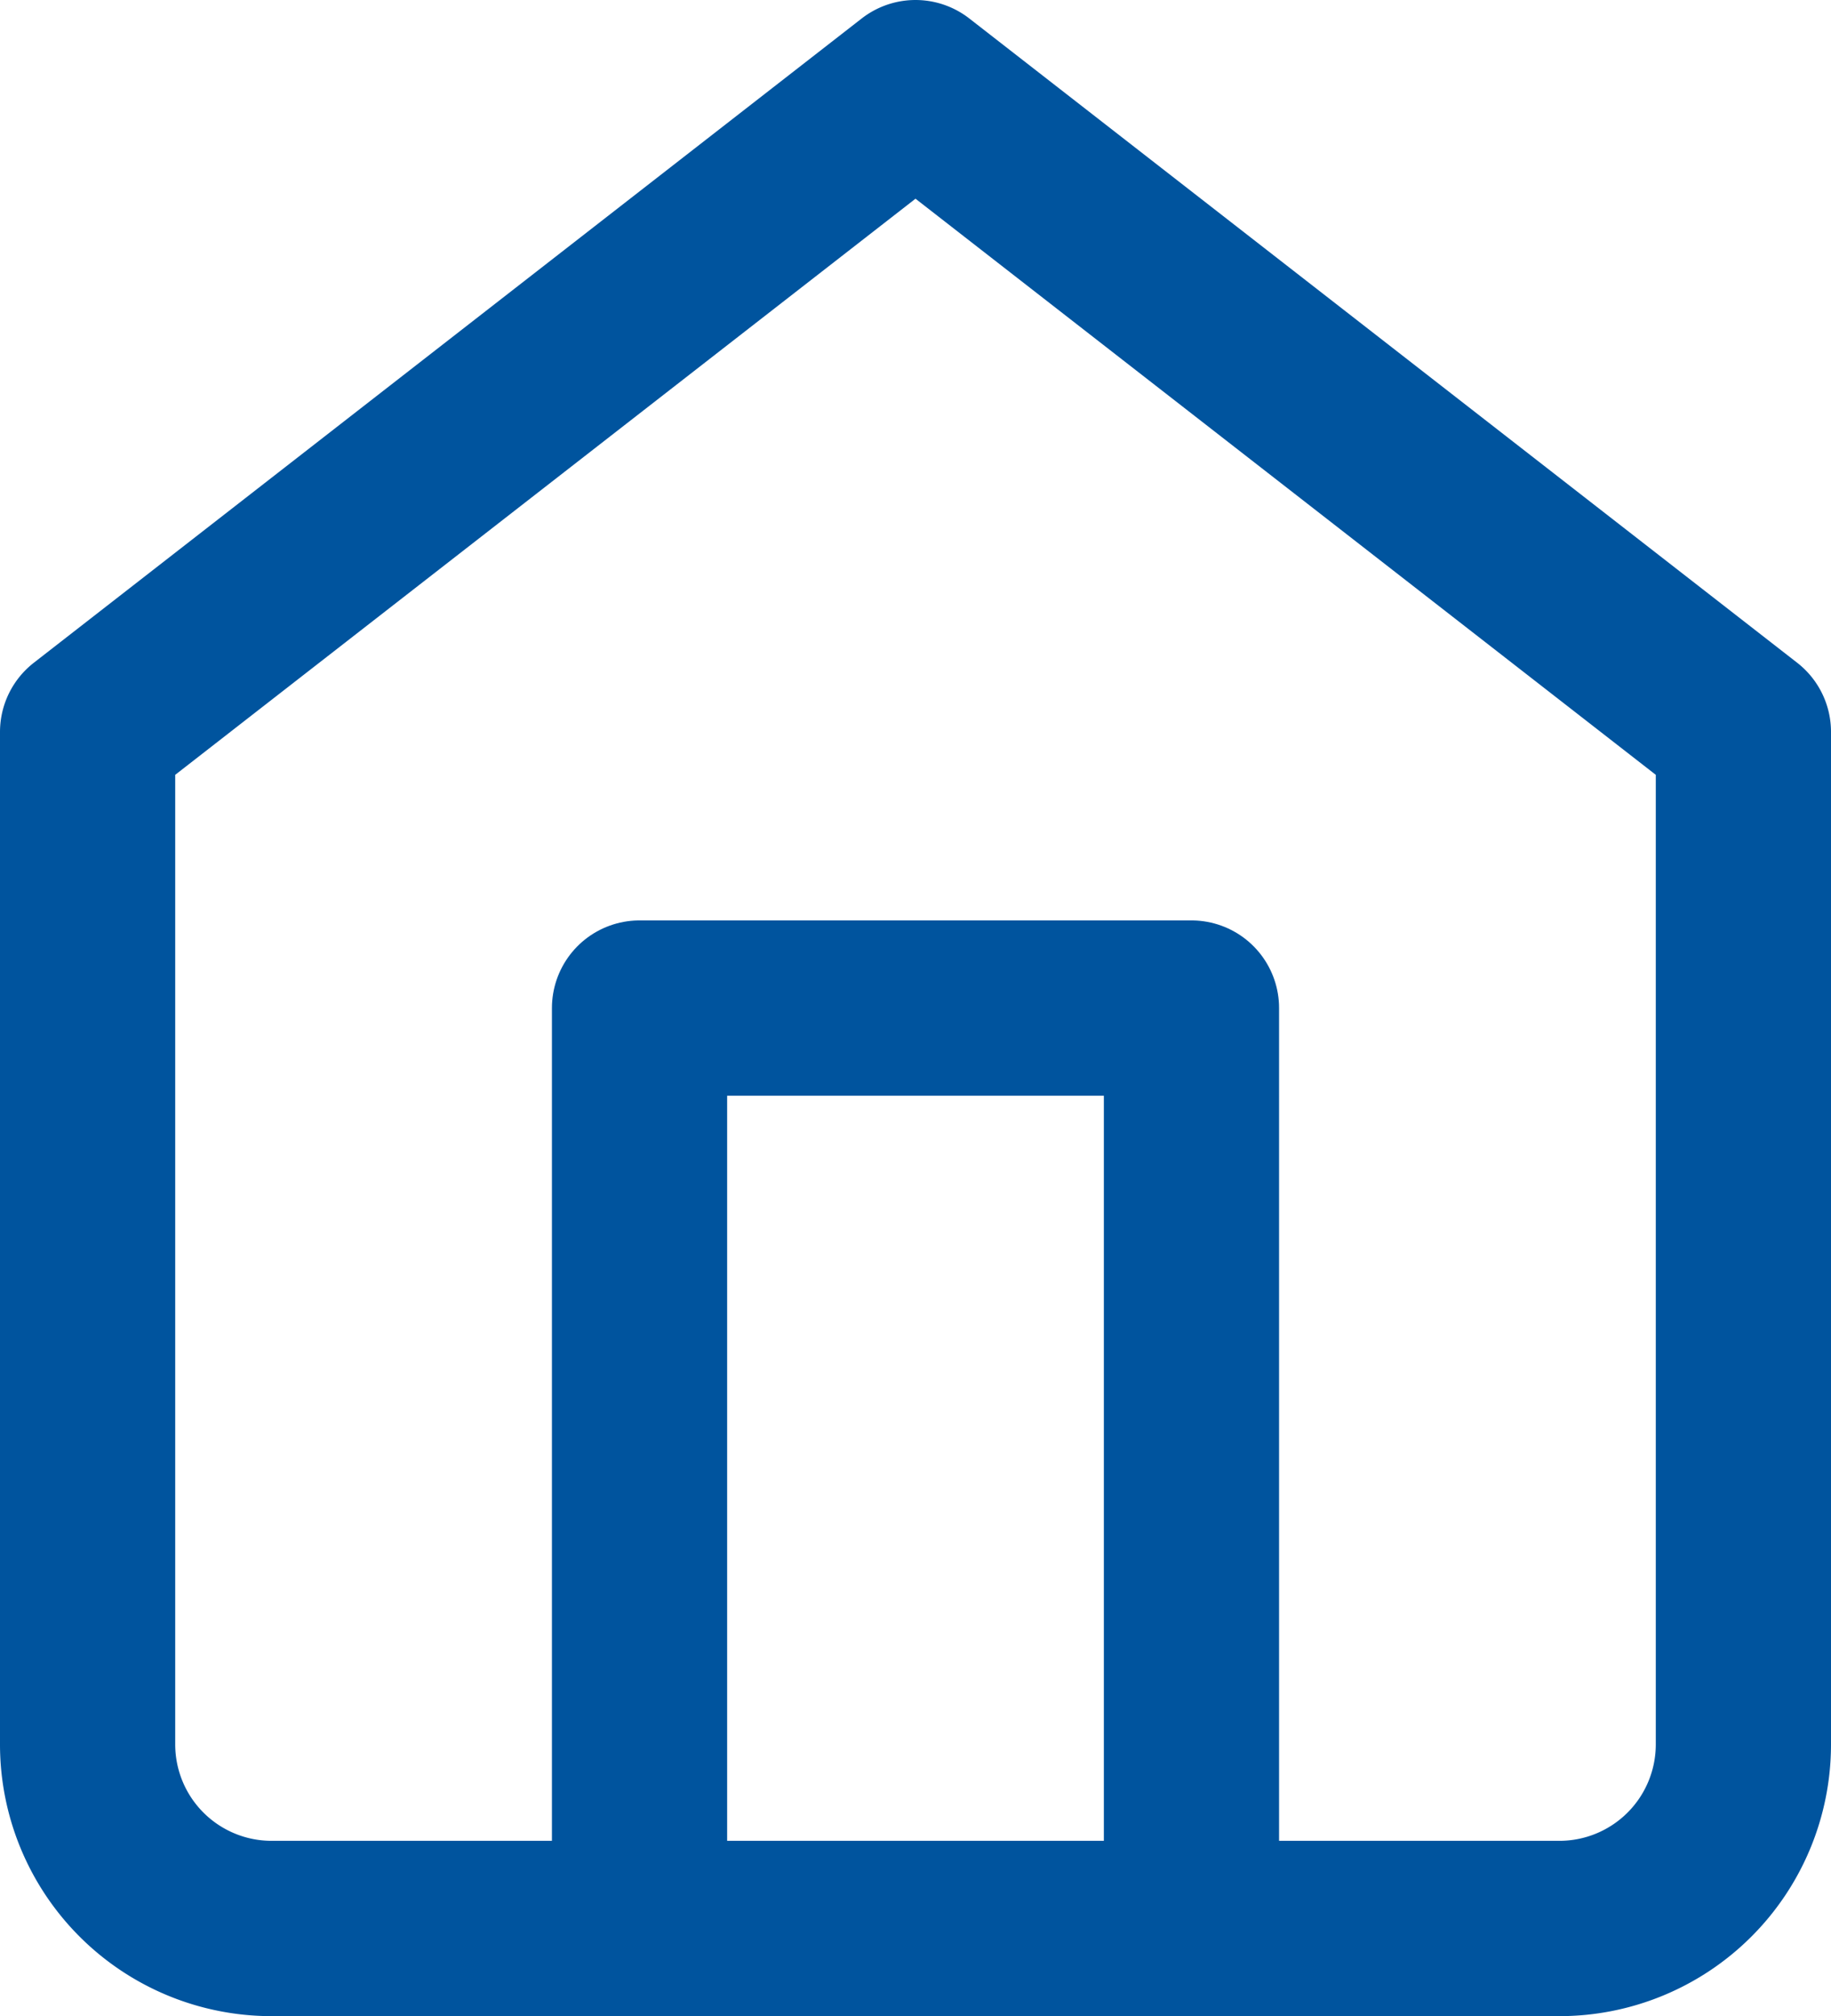
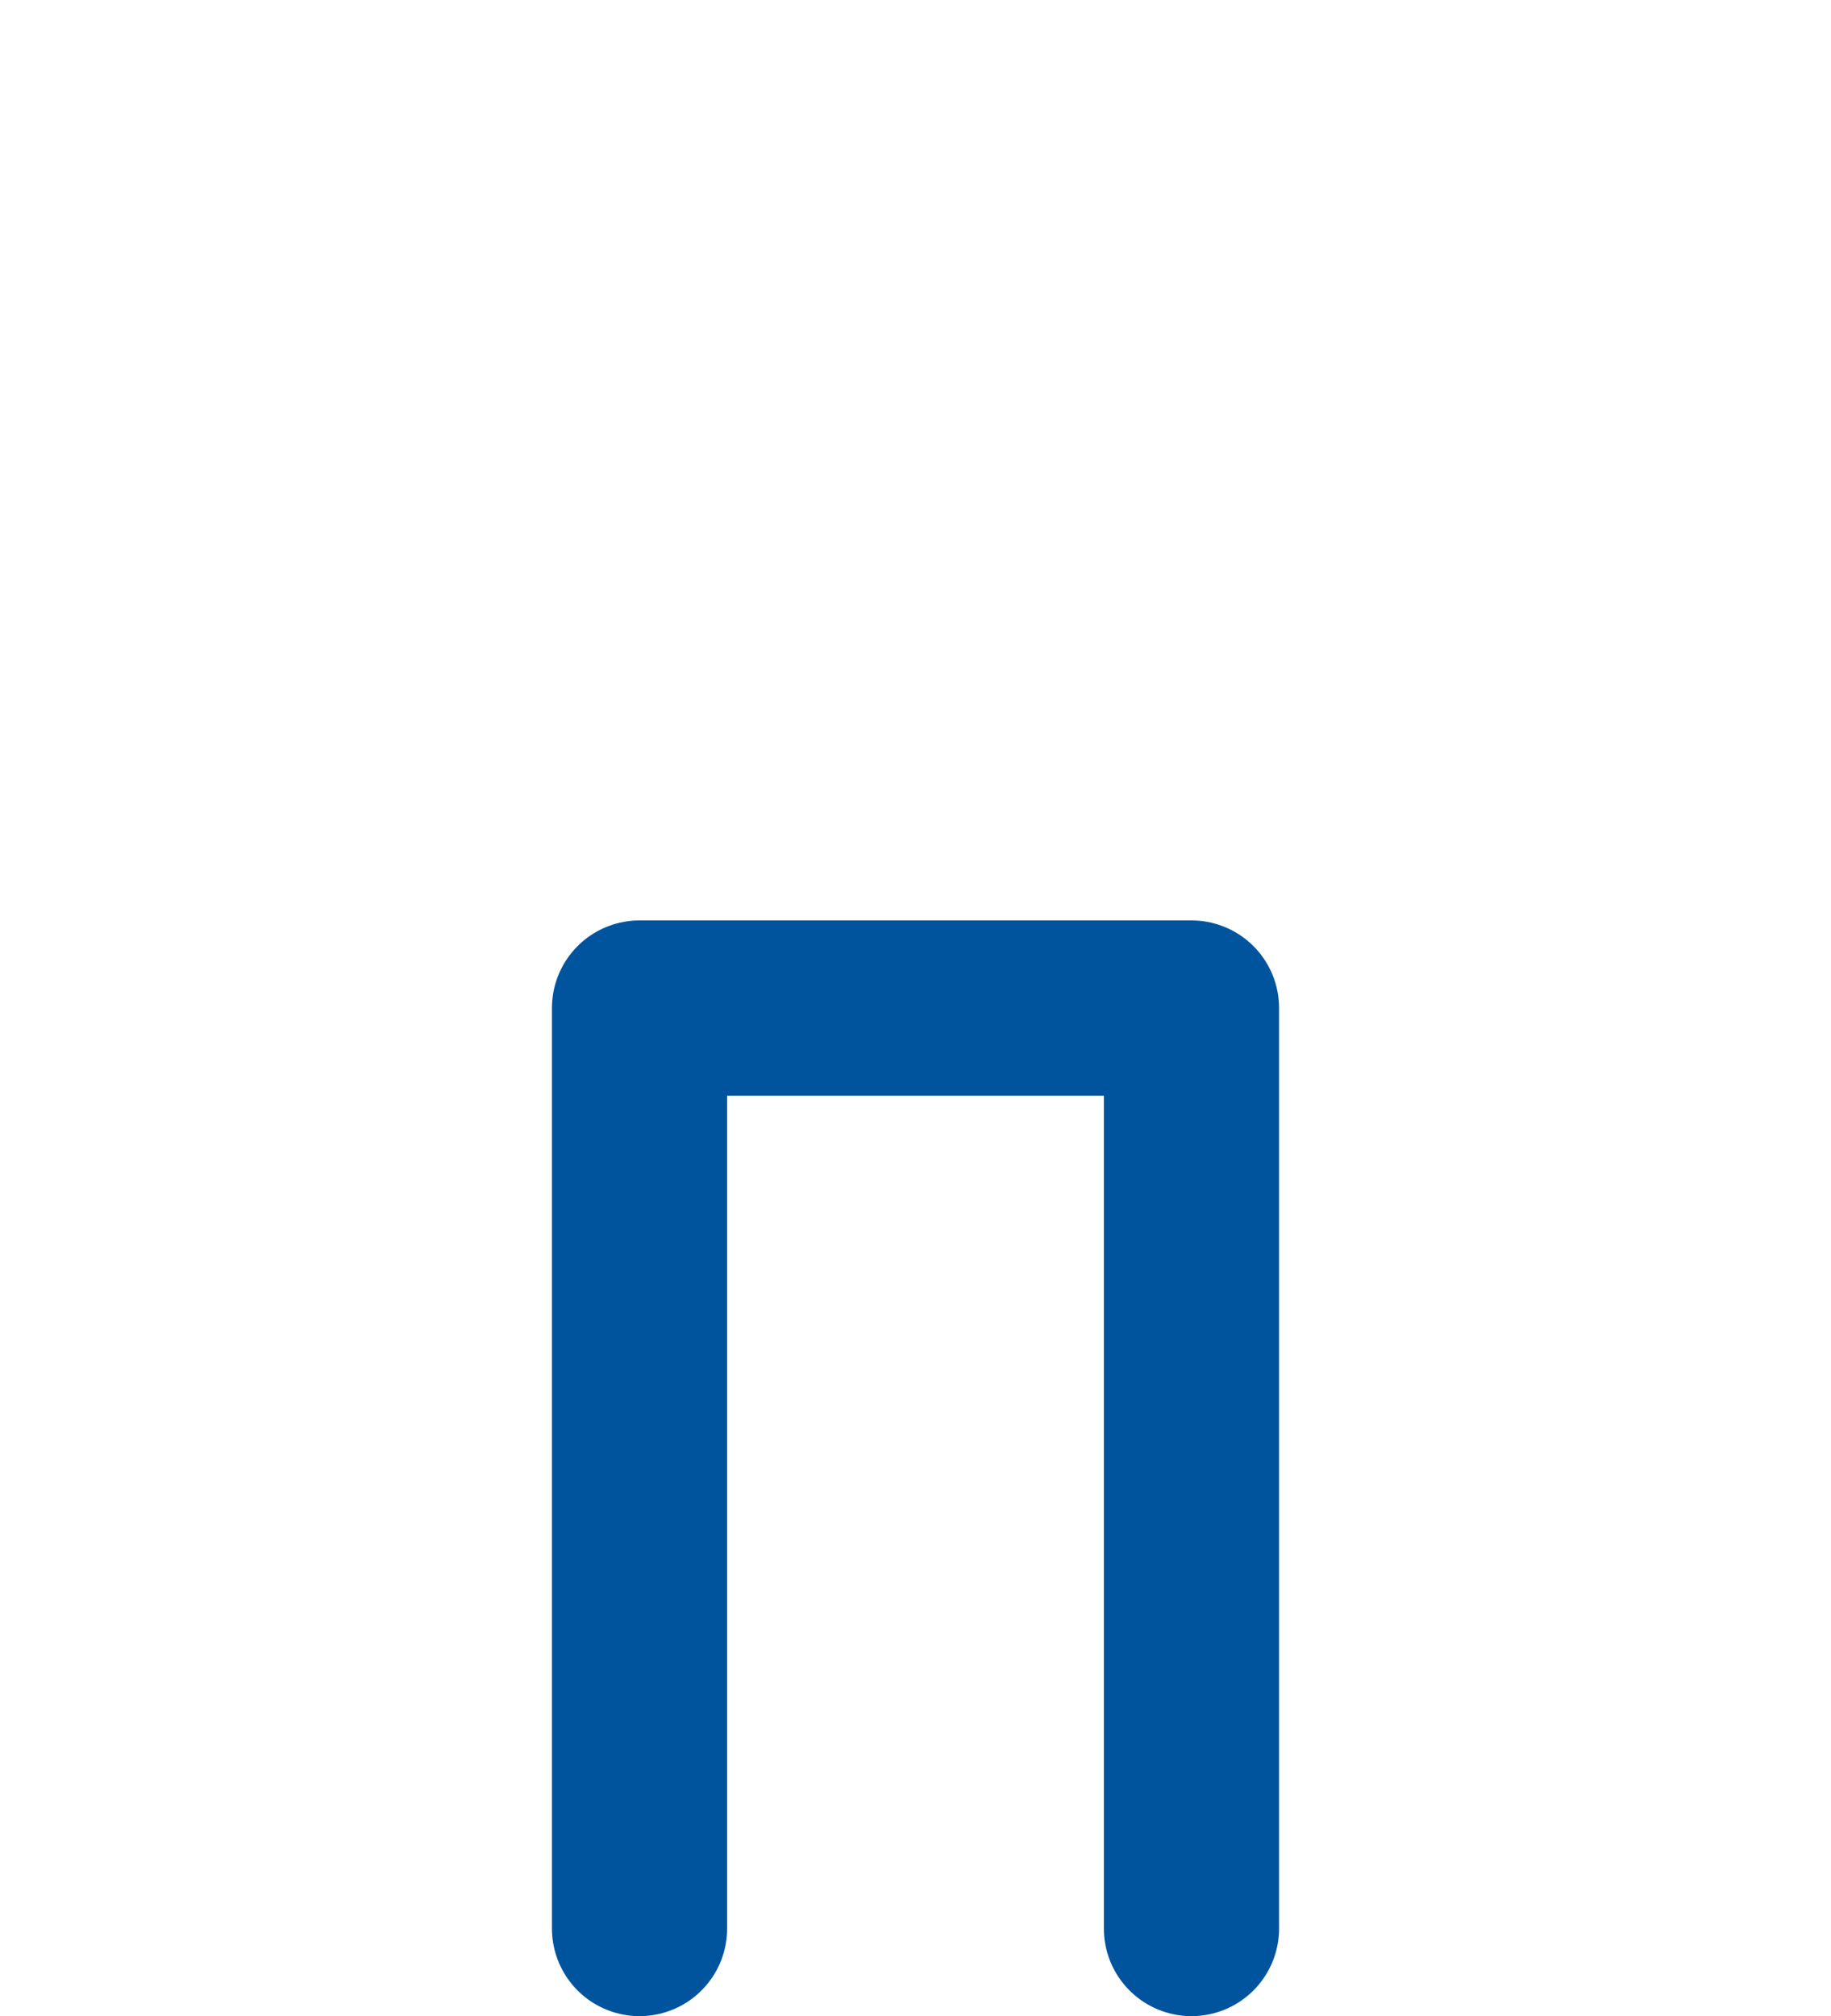
<svg xmlns="http://www.w3.org/2000/svg" width="20.9" height="23" viewBox="0 0 20.9 23">
  <g id="Icon_feather-home" data-name="Icon feather-home" transform="translate(-3.5 -2)">
-     <path id="Tracé_8" data-name="Tracé 8" d="M4.5,10.35,13.95,3l9.45,7.35V21.9A2.1,2.1,0,0,1,21.3,24H6.6a2.1,2.1,0,0,1-2.1-2.1Z" fill="none" stroke="#00549e" stroke-linecap="round" stroke-linejoin="round" stroke-width="2" />
    <path id="Tracé_9" data-name="Tracé 9" d="M13.5,28.5V18h6.3V28.5" transform="translate(-2.7 -4.5)" fill="none" stroke="#00549e" stroke-linecap="round" stroke-linejoin="round" stroke-width="2" />
  </g>
</svg>